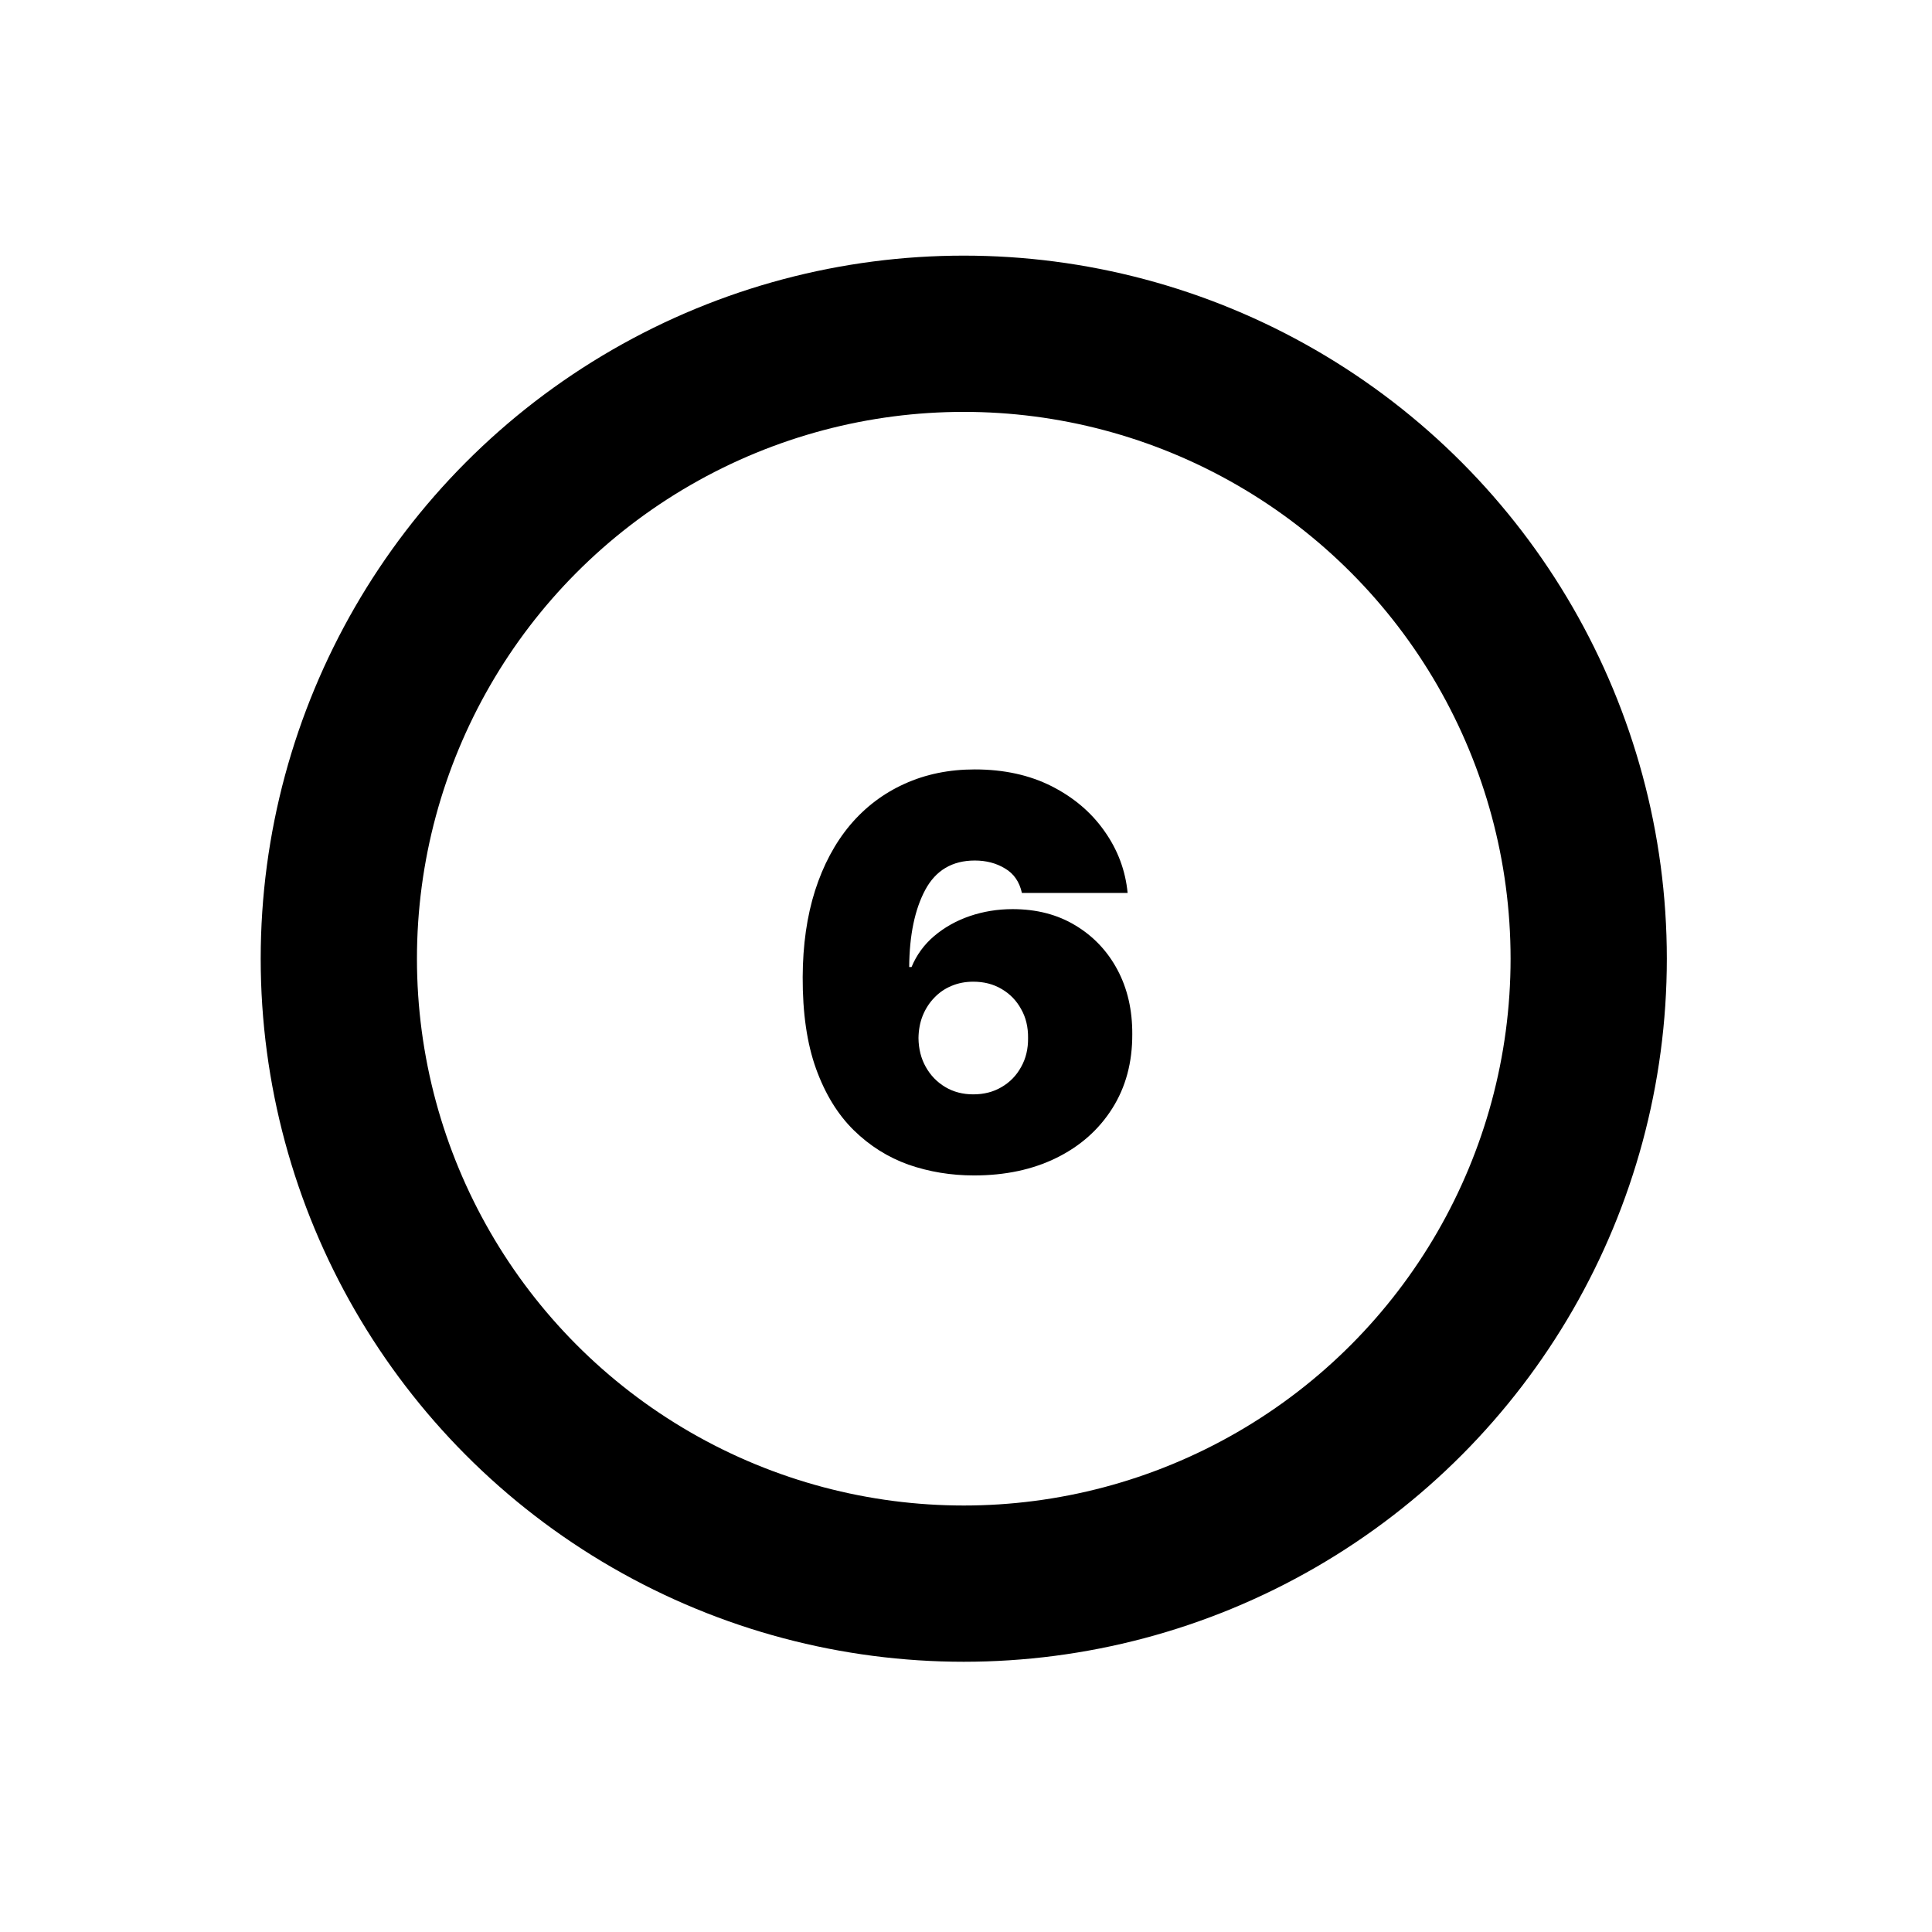
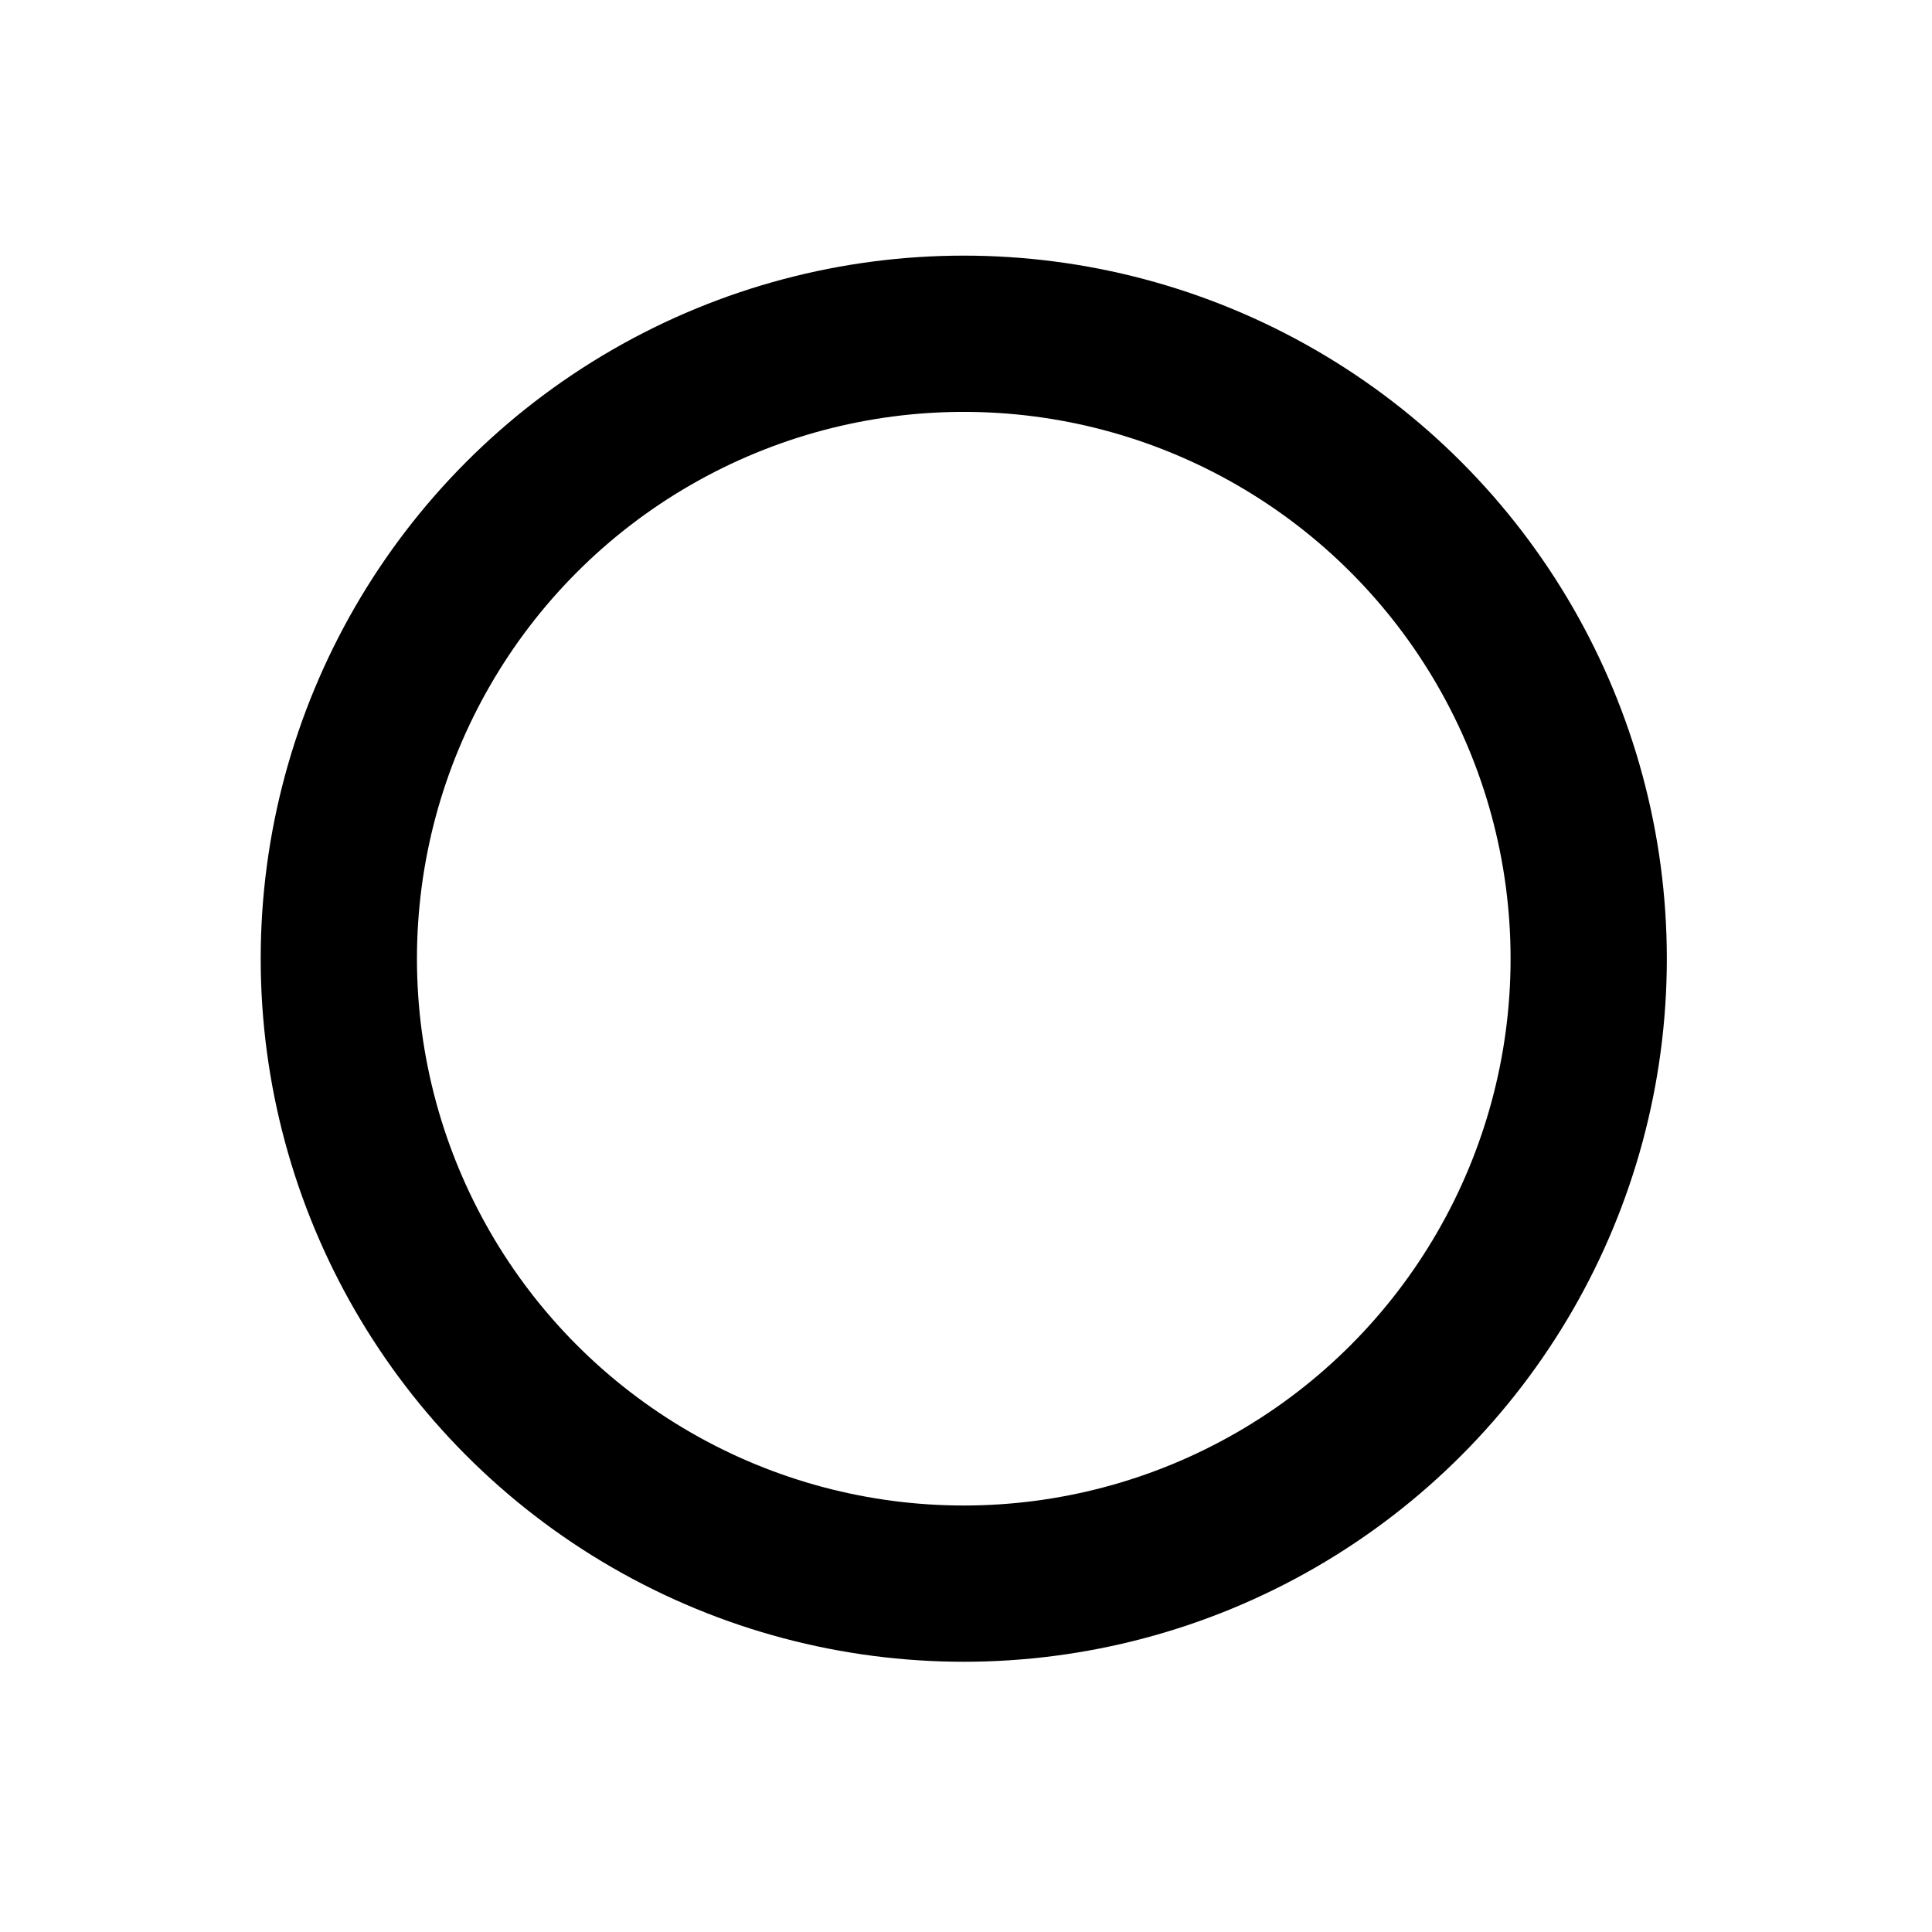
<svg xmlns="http://www.w3.org/2000/svg" width="32" height="32" viewBox="0 0 32 32" fill="none">
  <circle cx="15.963" cy="15.879" r="10.351" stroke="black" stroke-width="2.588" />
-   <path d="M16.133 19.469C15.752 19.469 15.389 19.409 15.046 19.29C14.706 19.168 14.403 18.977 14.139 18.718C13.875 18.458 13.667 18.119 13.516 17.701C13.366 17.284 13.293 16.778 13.295 16.183C13.297 15.653 13.365 15.175 13.5 14.751C13.636 14.327 13.829 13.966 14.078 13.668C14.329 13.37 14.63 13.142 14.979 12.984C15.329 12.824 15.718 12.744 16.146 12.744C16.627 12.744 17.051 12.837 17.418 13.022C17.784 13.208 18.076 13.456 18.294 13.767C18.513 14.076 18.641 14.417 18.677 14.79H16.926C16.885 14.604 16.791 14.469 16.645 14.384C16.5 14.296 16.333 14.253 16.146 14.253C15.773 14.253 15.499 14.415 15.325 14.739C15.152 15.062 15.063 15.489 15.059 16.017H15.098C15.181 15.817 15.306 15.645 15.475 15.502C15.643 15.36 15.839 15.25 16.063 15.173C16.287 15.097 16.523 15.058 16.772 15.058C17.169 15.058 17.515 15.148 17.811 15.327C18.109 15.506 18.342 15.751 18.508 16.062C18.674 16.373 18.756 16.729 18.754 17.129C18.756 17.598 18.645 18.008 18.422 18.36C18.2 18.711 17.892 18.984 17.498 19.178C17.104 19.372 16.649 19.469 16.133 19.469ZM16.12 18.126C16.297 18.126 16.454 18.086 16.59 18.005C16.729 17.924 16.836 17.813 16.913 17.672C16.992 17.532 17.03 17.372 17.028 17.193C17.03 17.012 16.992 16.852 16.913 16.714C16.836 16.573 16.729 16.462 16.59 16.381C16.454 16.3 16.297 16.26 16.12 16.26C15.99 16.26 15.87 16.283 15.759 16.33C15.65 16.375 15.556 16.44 15.475 16.525C15.394 16.608 15.33 16.707 15.283 16.822C15.238 16.935 15.215 17.059 15.213 17.193C15.215 17.372 15.255 17.532 15.334 17.672C15.413 17.813 15.521 17.924 15.657 18.005C15.793 18.086 15.948 18.126 16.12 18.126Z" fill="black" />
</svg>